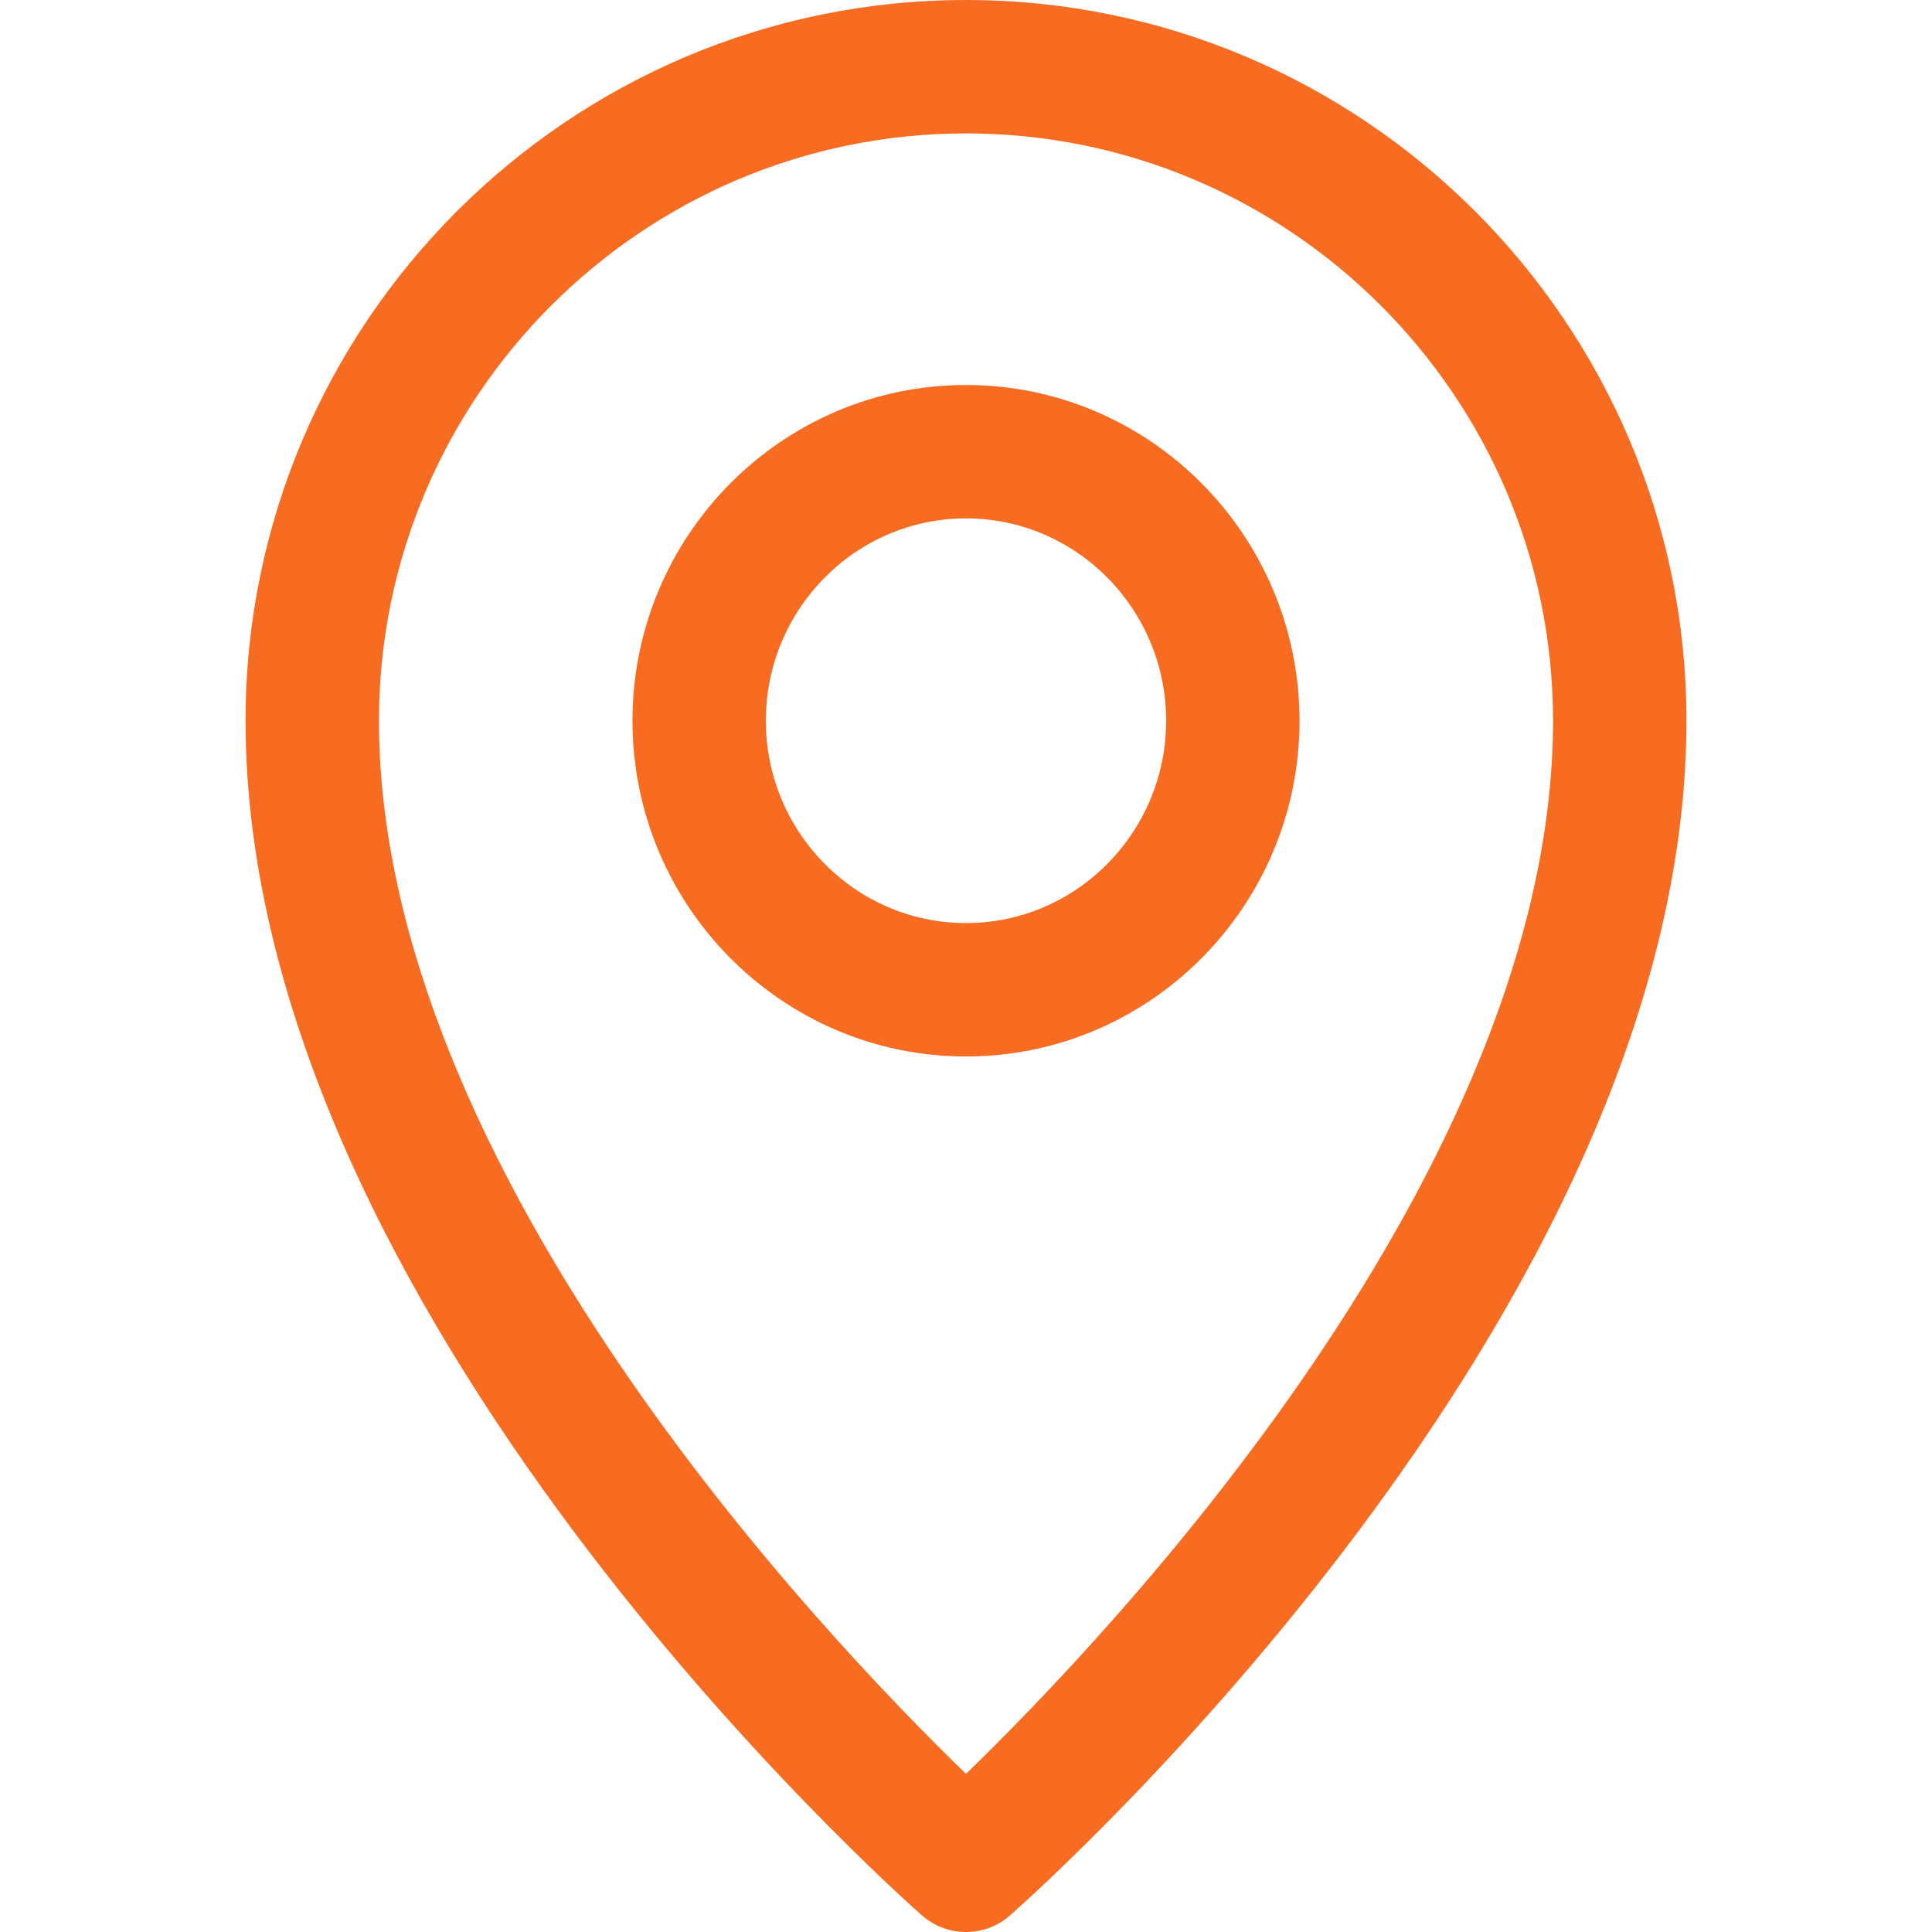
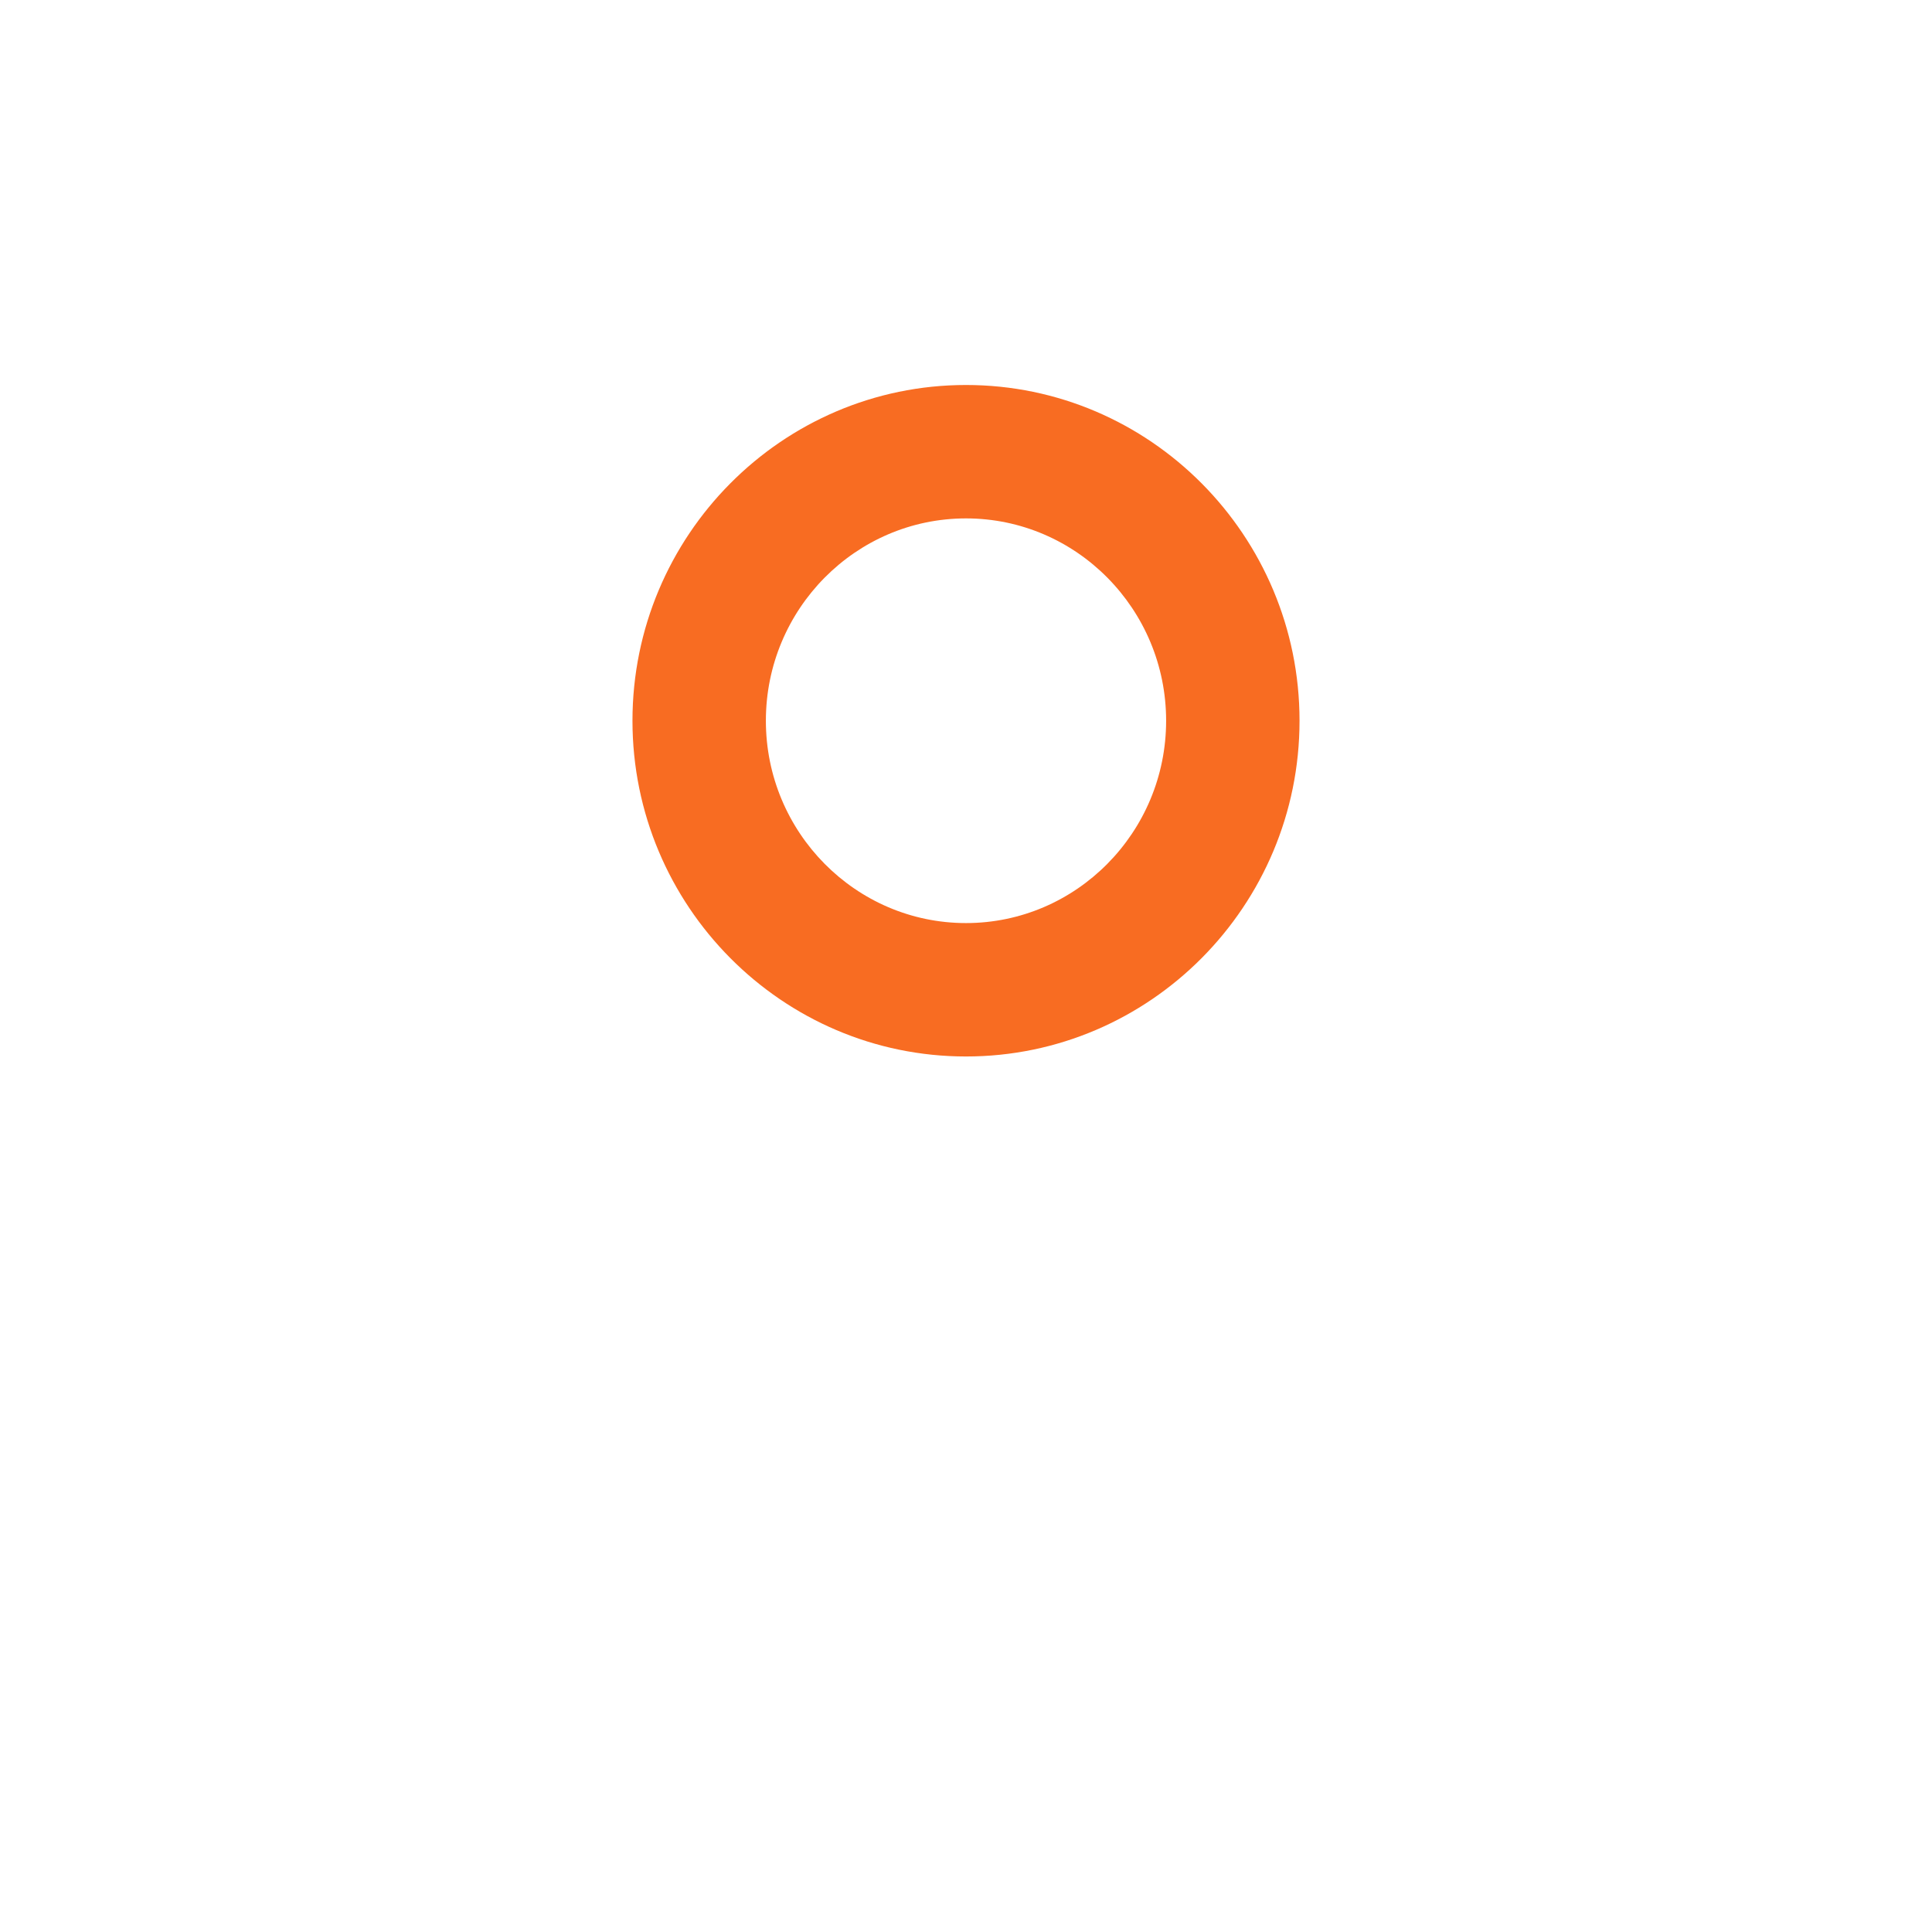
<svg xmlns="http://www.w3.org/2000/svg" width="500" viewBox="0 0 375 375" height="500" preserveAspectRatio="xMidYMid meet">
-   <path fill="#f86c22" d="M 187.5 0 C 110.391 0 47.66 62.758 47.66 139.895 C 47.66 254.828 173.582 367.047 178.941 371.77 C 181.387 373.922 184.441 375 187.5 375 C 190.559 375 193.613 373.926 196.059 371.77 C 201.418 367.051 327.34 254.828 327.34 139.895 C 327.34 62.758 264.609 0 187.5 0 Z M 187.5 344.305 C 159.66 317.328 73.559 226.844 73.559 139.895 C 73.559 77.035 124.672 25.895 187.5 25.895 C 250.328 25.895 301.441 77.035 301.441 139.895 C 301.441 226.844 215.34 317.324 187.5 344.305 Z M 187.5 344.305 " fill-opacity="1" fill-rule="nonzero" />
-   <path fill="#f86c22" d="M 187.5 74.727 C 151.801 74.727 122.762 103.961 122.762 139.895 C 122.762 175.832 151.801 205.062 187.5 205.062 C 223.199 205.062 252.238 175.832 252.238 139.895 C 252.238 103.961 223.199 74.727 187.5 74.727 Z M 187.5 179.168 C 166.082 179.168 148.656 161.551 148.656 139.895 C 148.656 118.242 166.082 100.621 187.5 100.621 C 208.918 100.621 226.344 118.238 226.344 139.895 C 226.344 161.551 208.918 179.168 187.5 179.168 Z M 187.5 179.168 " fill-opacity="1" fill-rule="nonzero" />
+   <path fill="#f86c22" d="M 187.5 74.727 C 151.801 74.727 122.762 103.961 122.762 139.895 C 122.762 175.832 151.801 205.062 187.5 205.062 C 223.199 205.062 252.238 175.832 252.238 139.895 C 252.238 103.961 223.199 74.727 187.5 74.727 Z M 187.5 179.168 C 166.082 179.168 148.656 161.551 148.656 139.895 C 148.656 118.242 166.082 100.621 187.5 100.621 C 208.918 100.621 226.344 118.238 226.344 139.895 C 226.344 161.551 208.918 179.168 187.5 179.168 Z " fill-opacity="1" fill-rule="nonzero" />
</svg>